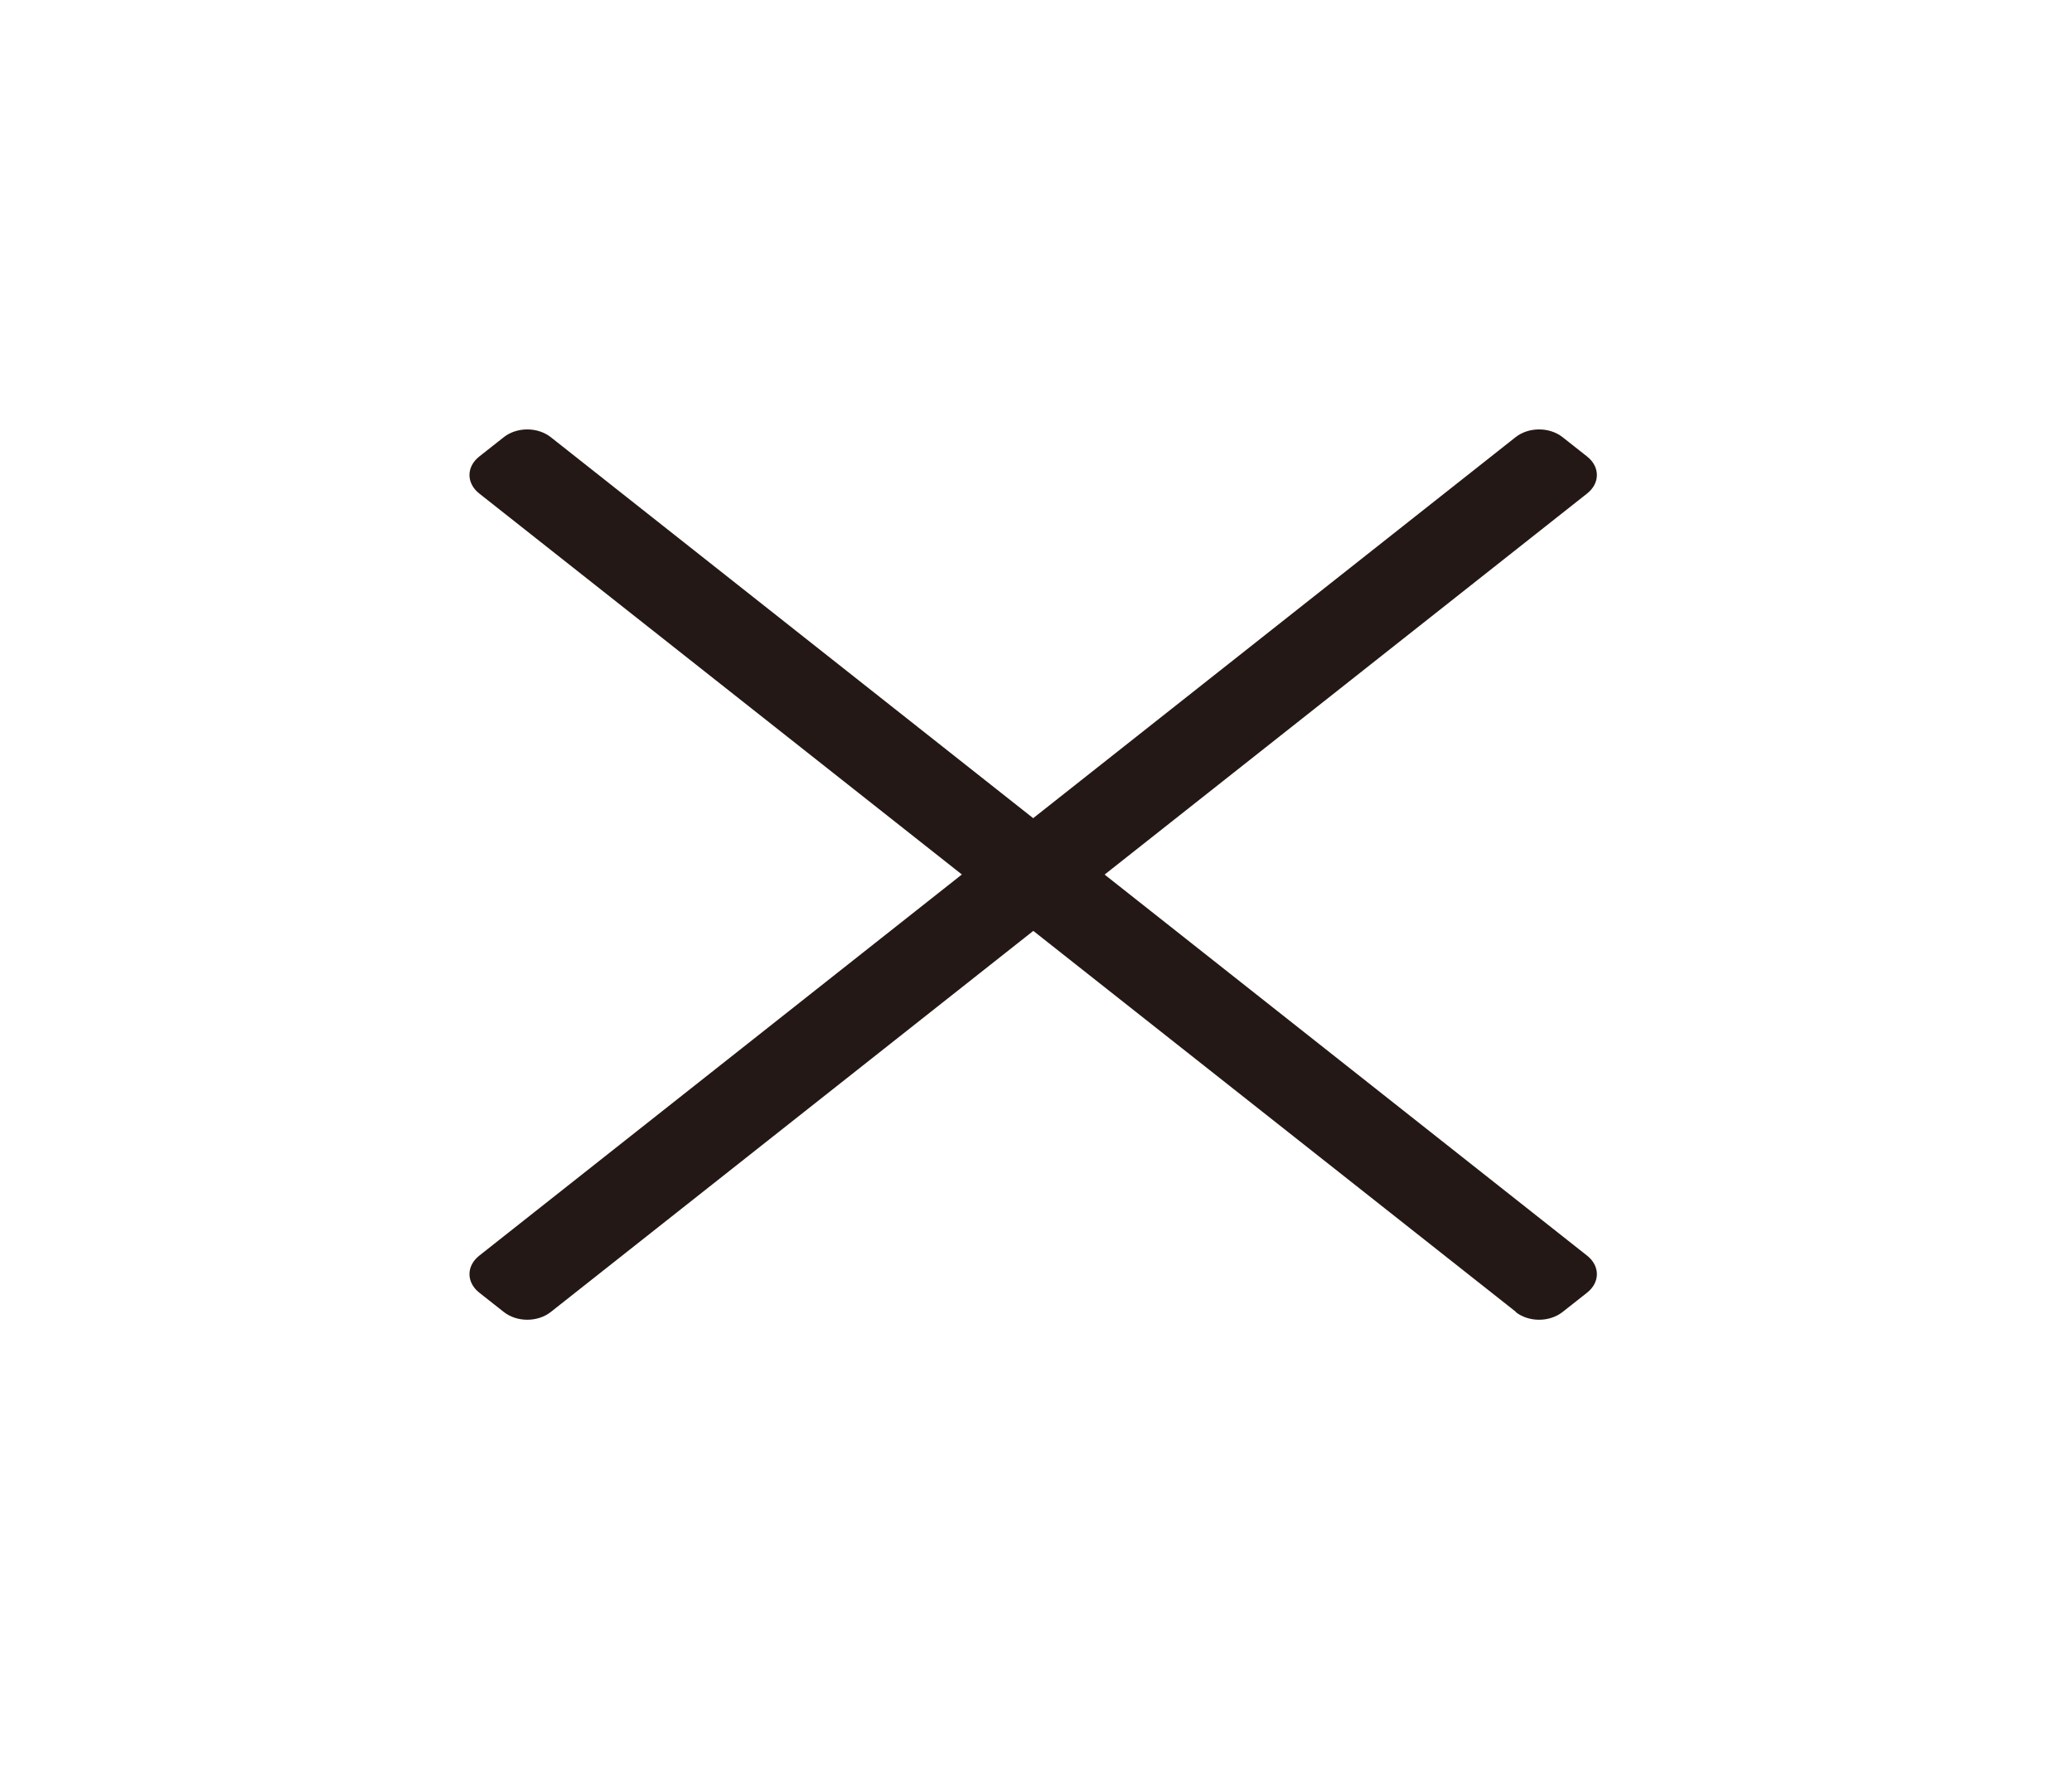
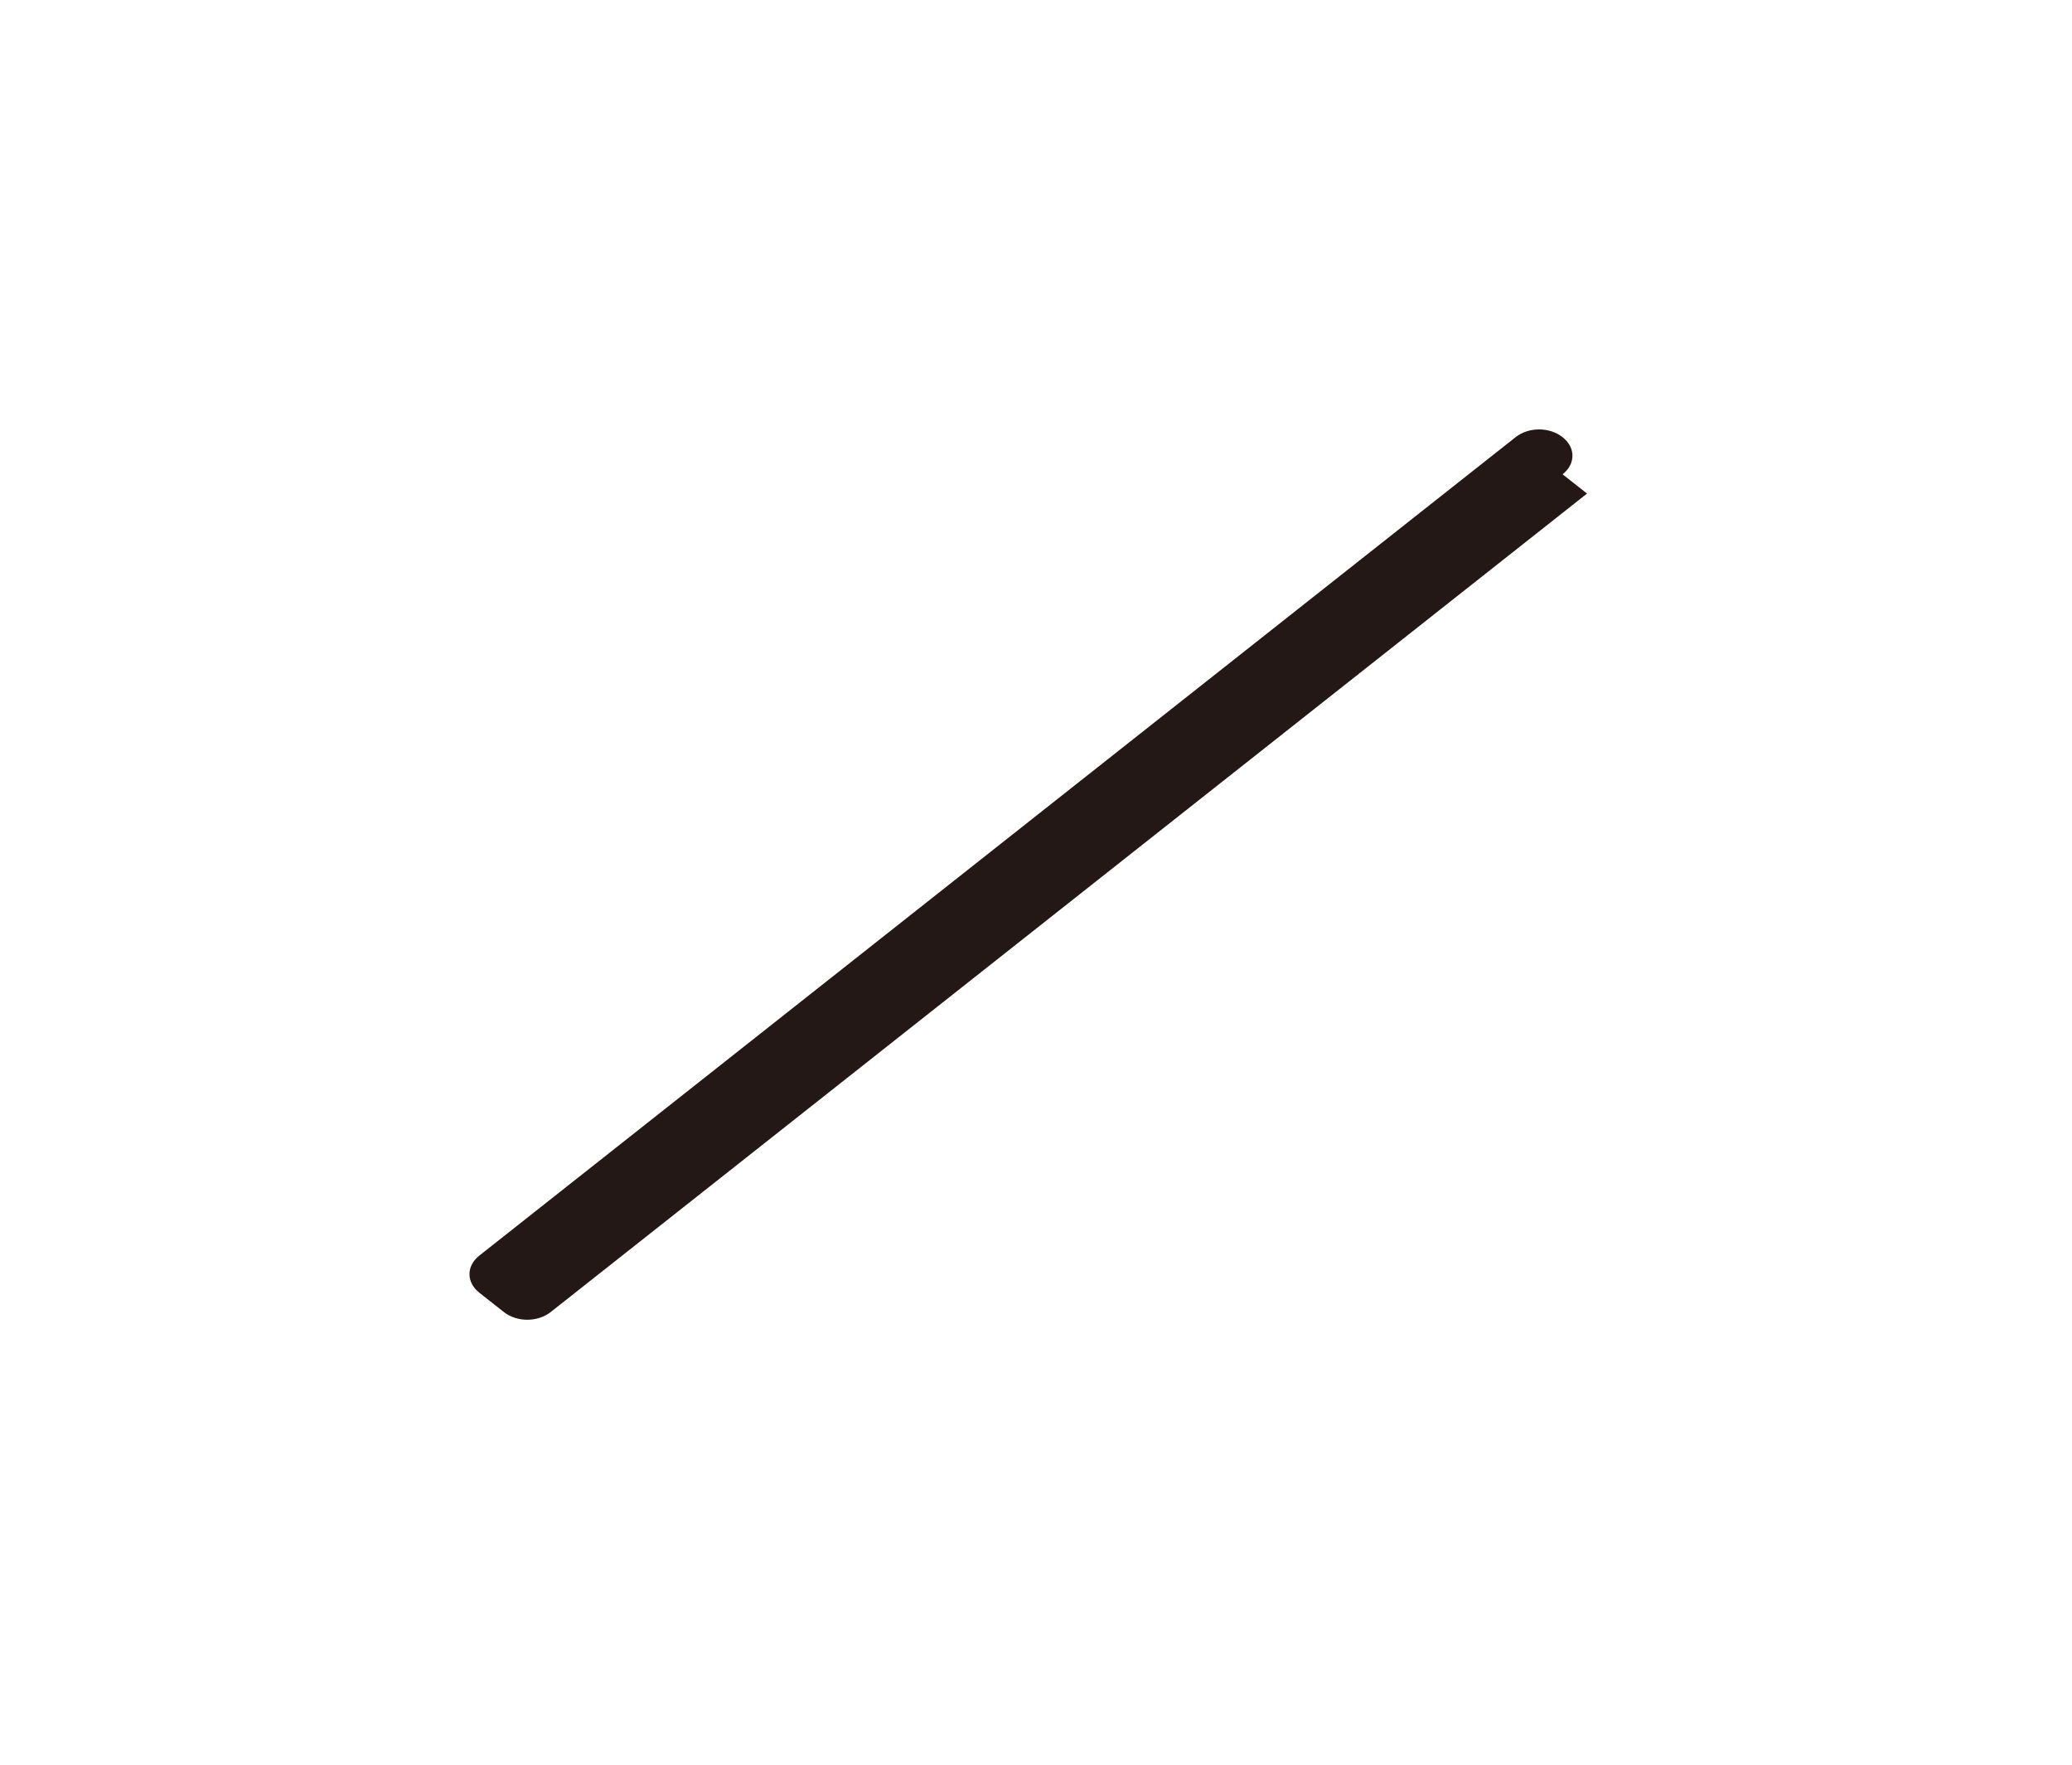
<svg xmlns="http://www.w3.org/2000/svg" id="_レイヤー_1" data-name="レイヤー 1" viewBox="0 0 44.09 37.54">
  <defs>
    <style>
      .cls-1 {
        fill: #231815;
      }

      .cls-2 {
        fill: none;
        filter: url(#drop-shadow-2);
      }
    </style>
    <filter id="drop-shadow-2" x="0" y="0" width="44.09" height="37.54" filterUnits="userSpaceOnUse">
      <feOffset dx="1.29" dy="1.29" />
      <feGaussianBlur result="blur" stdDeviation=".92" />
      <feFlood flood-color="#000" flood-opacity=".75" />
      <feComposite in2="blur" operator="in" />
      <feComposite in="SourceGraphic" />
    </filter>
  </defs>
  <rect class="cls-2" width="44.09" height="37.54" rx="9.43" ry="9.43" />
  <g>
-     <path class="cls-1" d="M32.26,27.91L10.2,10.5c-.28-.22-.28-.57,0-.79l.52-.41c.28-.22.72-.22,1,0l22.05,17.41c.28.22.28.57,0,.79l-.52.41c-.28.22-.72.22-1,0Z" />
-     <path class="cls-1" d="M33.77,10.5L11.72,27.91c-.28.22-.72.22-1,0l-.52-.41c-.28-.22-.28-.57,0-.79l22.05-17.41c.28-.22.72-.22,1,0l.52.41c.28.22.28.57,0,.79Z" />
+     <path class="cls-1" d="M33.77,10.5L11.72,27.91c-.28.22-.72.22-1,0l-.52-.41c-.28-.22-.28-.57,0-.79l22.05-17.41c.28-.22.72-.22,1,0c.28.22.28.57,0,.79Z" />
  </g>
</svg>